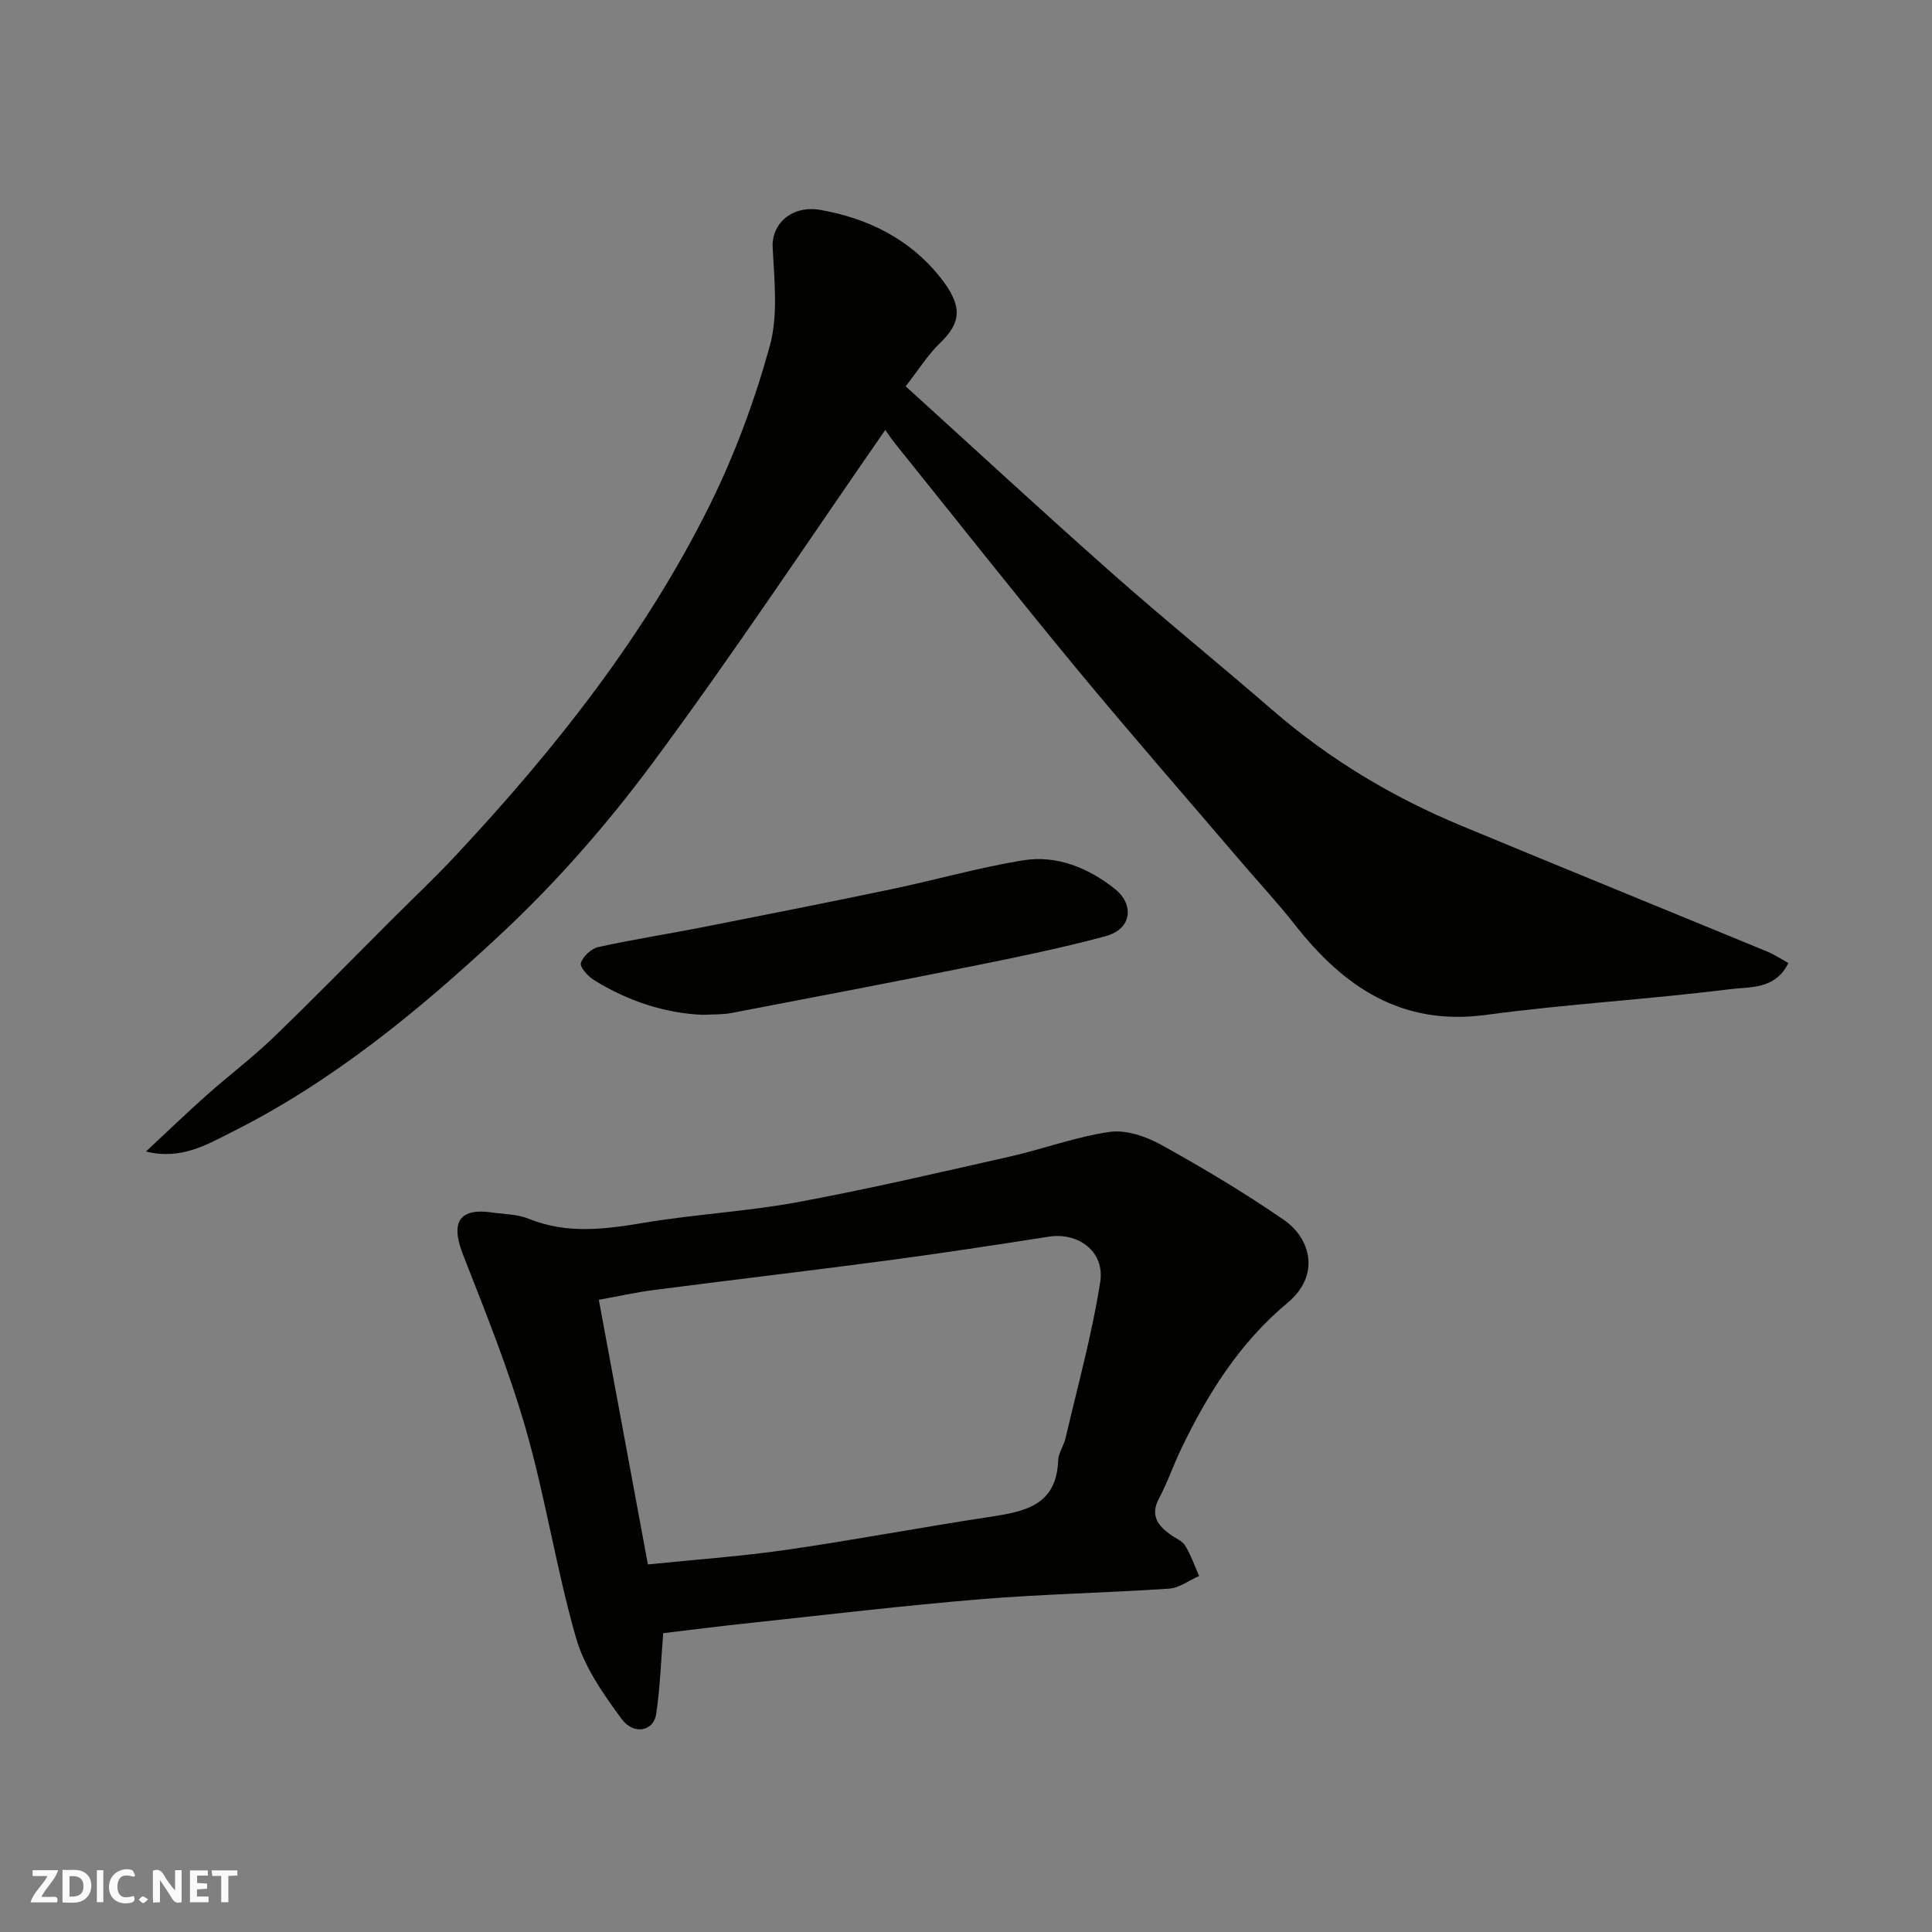
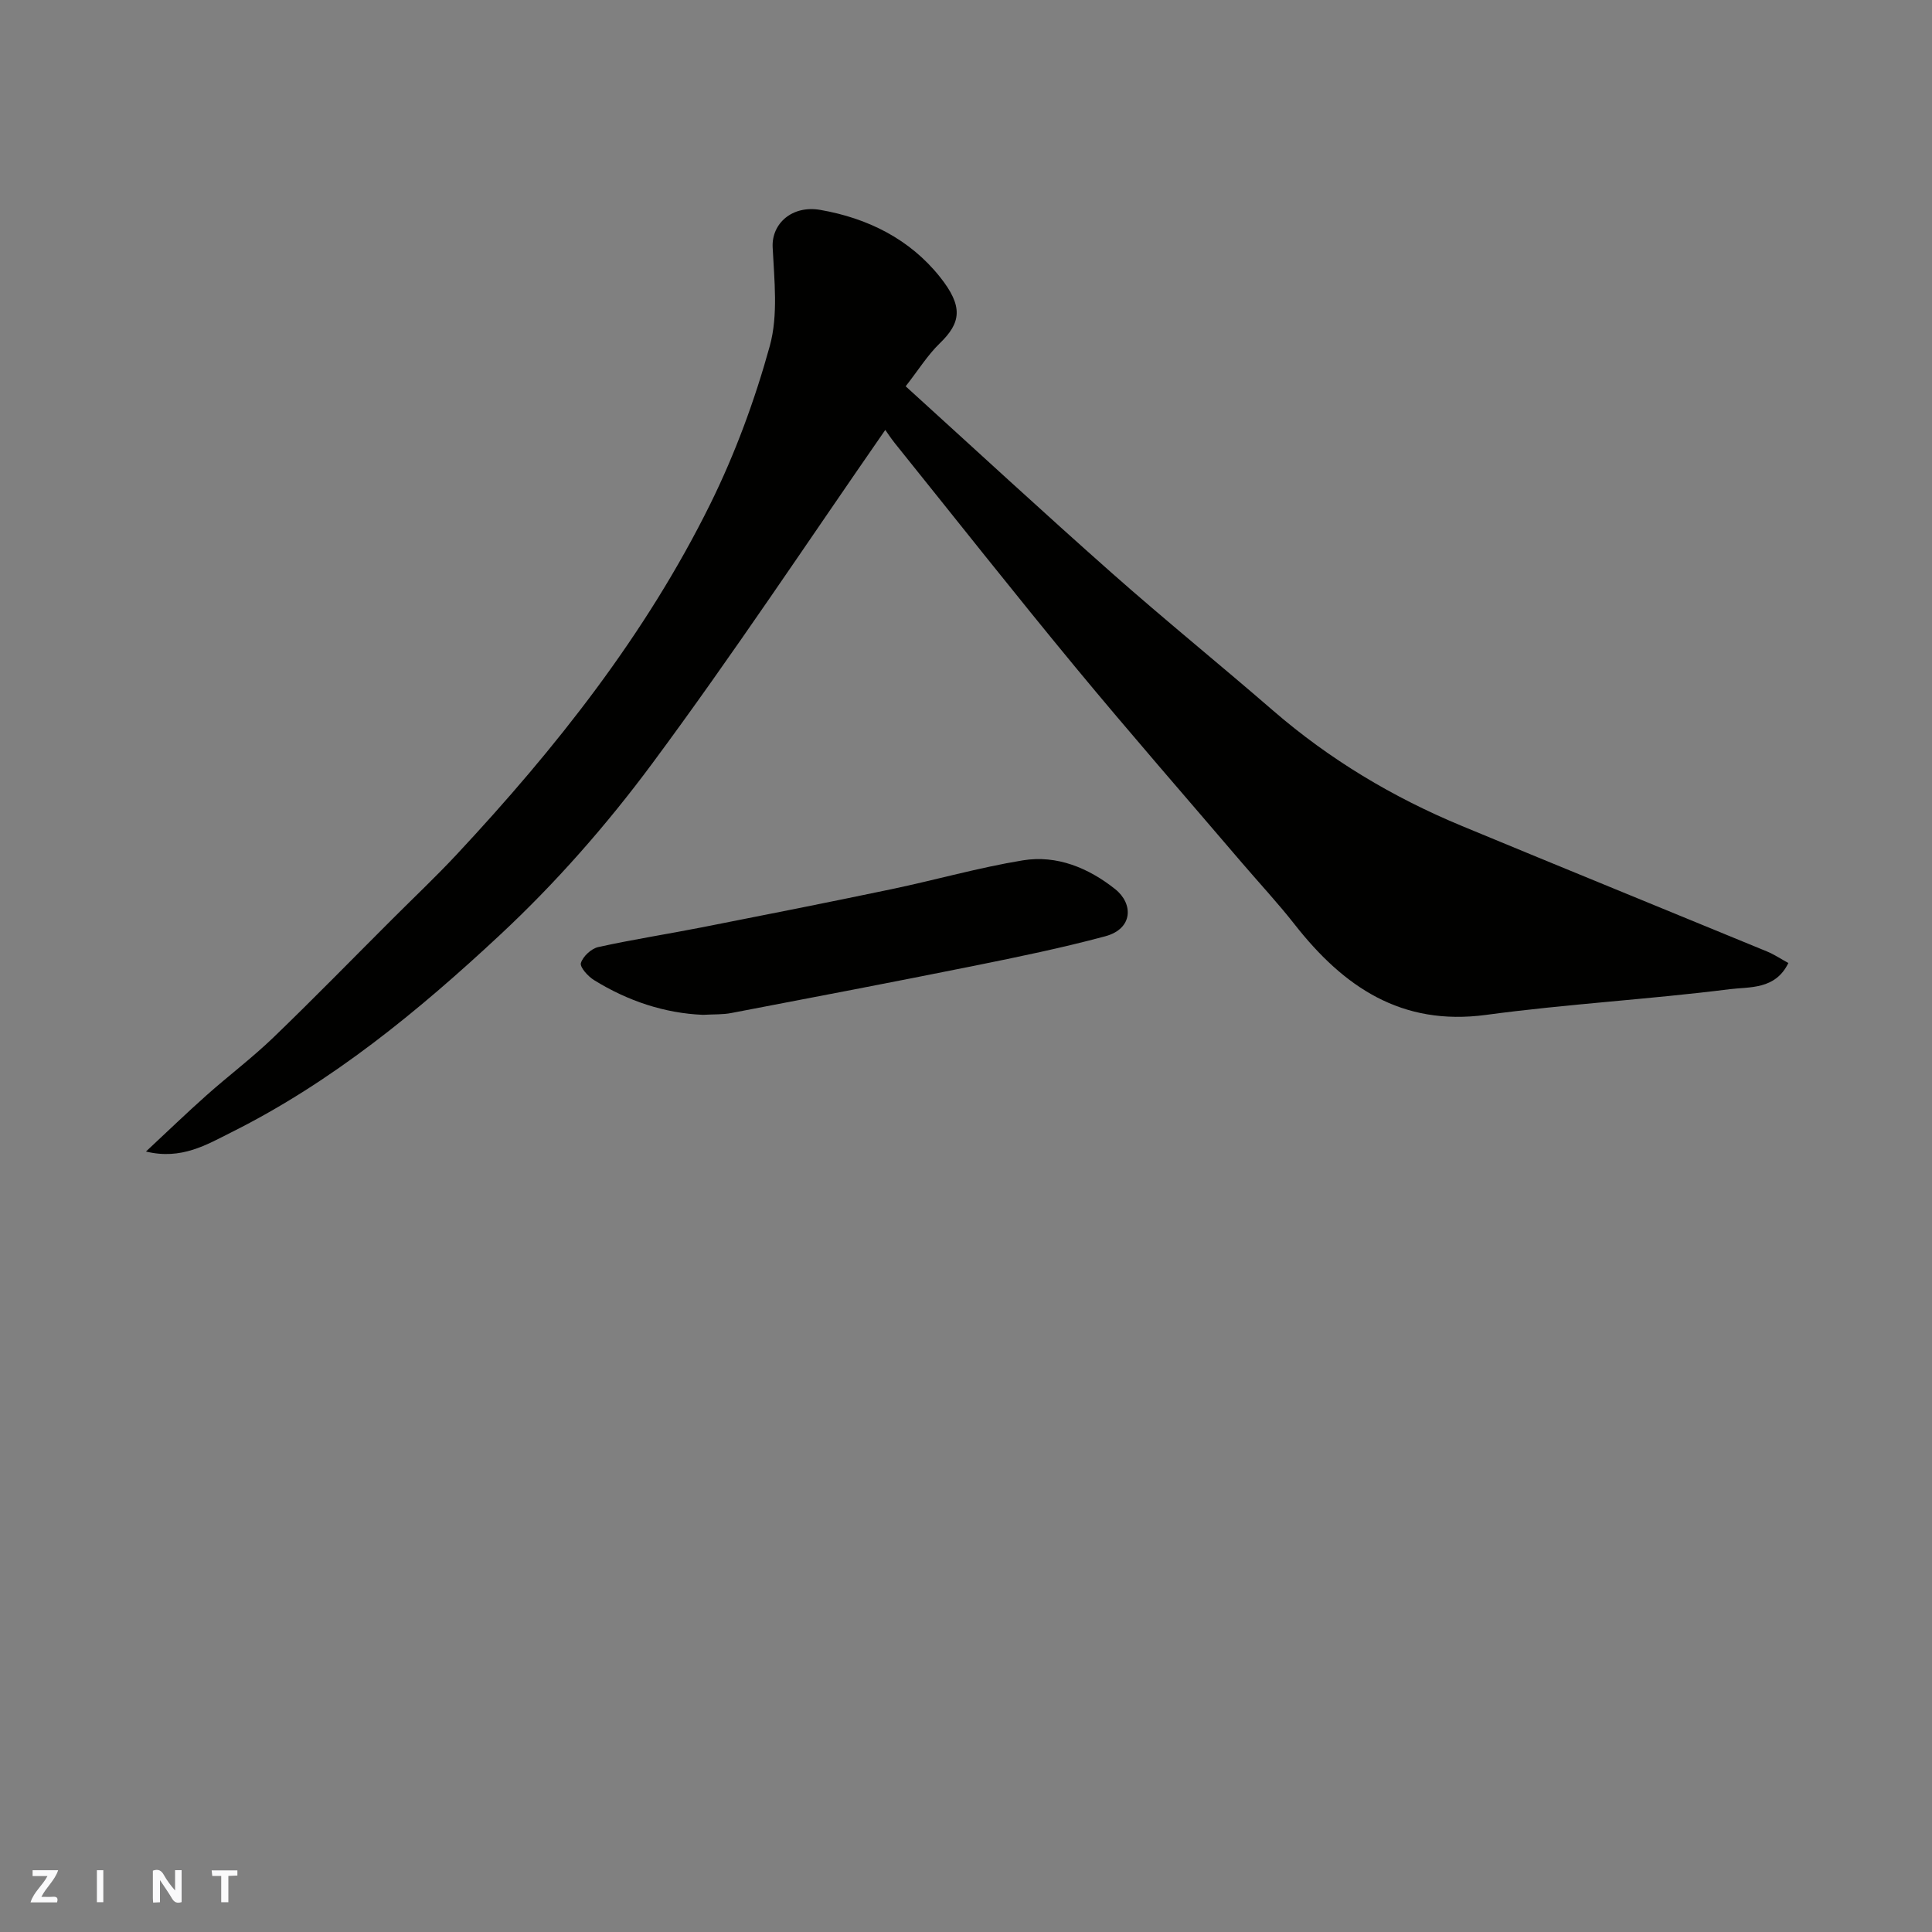
<svg xmlns="http://www.w3.org/2000/svg" enable-background="new 0 0 400 400" viewBox="0 0 400 400">
  <rect x="0" y="0" width="400" height="400" fill="#808080" stroke="none" />
  <g fill="#fafafb">
    <path d="m37.59 393.81c-.92.31-1.52.05-2-.78-.7-1.2-1.52-2.34-2.47-3.78v4.59c-.55.03-.95.05-1.41.07-.03-.37-.06-.64-.06-.91 0-1.91 0-3.81 0-5.7 1.13-.41 1.77-.03 2.29.91.62 1.11 1.38 2.14 2.31 3.19v-4.2h1.35v6.61z" />
-     <path d="m12.94 393.88v-6.75c1.9.19 3.93-.54 5.37 1.29.8 1.01.78 2.88.03 3.97-1.37 1.97-3.4 1.51-5.4 1.49m1.45-1.22c2.04.12 2.92-.58 2.89-2.21-.03-1.51-.98-2.19-2.89-2z" />
    <path d="m11.81 393.87h-5.49c.68-2.18 2.47-3.48 3.51-5.45h-3.08v-1.21h5.29c-.71 2.13-2.44 3.48-3.47 5.51.86 0 1.63.04 2.39-.01.79-.05 1.14.21.85 1.16" />
-     <path d="m39.33 393.86v-6.61h3.7v1.07h-2.22v1.52c.68.04 1.34.09 2.07.13v1.07c-.72.05-1.38.09-2.1.14v1.48h2.4v1.19h-3.85z" />
-     <path d="m27.71 388.56c-1.15-.3-2.46-.61-3.1.64-.37.73-.41 1.93-.06 2.67.63 1.35 1.99.93 3.17.68.35.94-.01 1.32-.93 1.46-1.62.25-3.05-.27-3.76-1.48-.73-1.24-.6-3.03.31-4.17.88-1.11 2.71-1.7 4-1.16.32.13.44.74.65 1.12-.1.08-.19.16-.28.24" />
    <path d="m49.15 387.24v1.07c-.59.02-1.17.05-1.87.08v5.44h-1.48v-5.44h-1.85c-.05-.4-.08-.73-.13-1.15z" />
    <path d="m20.06 387.21h1.33v6.62h-1.33z" />
-     <path d="m30.68 393.25c-.49.38-.8.79-1.05.76-.32-.05-.6-.45-.9-.7.26-.24.51-.64.8-.67.29-.04.62.3 1.15.61" />
  </g>
  <path d="m183.29 89.01c-15.98 23.02-31.54 46.53-48.3 69.13-9.39 12.66-19.97 24.71-31.5 35.45-16.86 15.72-34.76 30.44-55.6 40.85-5.08 2.54-10.33 5.76-17.67 3.97 4.54-4.23 8.48-8.04 12.58-11.68 4.54-4.04 9.43-7.72 13.8-11.93 8.33-8.02 16.4-16.3 24.58-24.47 4.48-4.48 9.09-8.83 13.4-13.45 20.52-21.99 39.11-45.48 52.49-72.56 5.14-10.41 9.22-21.51 12.31-32.7 1.76-6.39.92-13.61.59-20.42-.24-4.93 4.04-8.76 9.88-7.74 9.85 1.72 18.52 6.06 24.74 13.86 4.92 6.16 4.37 9.52-.03 13.77-2.51 2.43-4.41 5.51-7.05 8.89 14.43 13.1 28.39 26.01 42.63 38.61 10.95 9.69 22.33 18.91 33.38 28.48 11.73 10.16 24.85 18.01 39.13 23.93 21.04 8.73 42.15 17.32 63.21 26 1.47.61 2.82 1.52 4.4 2.38-2.69 5.57-8.06 4.91-12.13 5.42-16.77 2.12-33.69 3.06-50.44 5.32-17.58 2.37-29.54-5.84-39.65-18.73-3.44-4.39-7.26-8.49-10.89-12.73-11.53-13.5-23.21-26.87-34.52-40.55-12.63-15.29-24.91-30.86-37.33-46.31-.91-1.14-1.7-2.36-2.01-2.79z" fill="#010100" />
-   <path d="m137.31 338.13c-.47 5.83-.64 11.35-1.46 16.78-.54 3.52-4.64 4.4-7.16.97-3.8-5.16-7.72-10.78-9.44-16.81-4.07-14.21-6.3-28.94-10.37-43.15-3.53-12.31-8.37-24.27-13.04-36.22-2.02-5.19-2.04-9.81 5.94-8.68 2.59.37 5.35.36 7.71 1.32 7.96 3.23 15.85 2.16 23.99.8 10.48-1.75 21.17-2.31 31.62-4.24 14.71-2.72 29.29-6.13 43.88-9.42 6.96-1.57 13.75-4.13 20.77-5.13 3.39-.48 7.52.93 10.66 2.67 8.68 4.81 17.25 9.92 25.41 15.55 5.52 3.81 7.63 11.42.78 17.14-9.96 8.31-16.54 18.82-22.04 30.24-1.62 3.37-2.83 6.96-4.59 10.26-1.86 3.48-.32 5.57 2.31 7.48 1.05.77 2.47 1.3 3.1 2.32 1.2 1.95 1.94 4.17 2.88 6.28-2.07.91-4.09 2.47-6.21 2.62-13.01.88-26.06 1.12-39.05 2.19-15.85 1.31-31.66 3.2-47.48 4.89-6.35.67-12.67 1.48-18.21 2.14zm-3.17-14.23c9.94-1.02 19.42-1.68 28.79-3.04 14.04-2.03 28-4.69 42.03-6.81 7.21-1.09 13.79-2.37 14.12-11.67.06-1.55 1.16-3.04 1.53-4.62 2.5-10.76 5.48-21.45 7.18-32.34.98-6.32-4.55-10.33-10.65-9.38-11.14 1.74-22.28 3.44-33.45 4.93-16.06 2.13-32.16 4.02-48.23 6.1-3.82.49-7.6 1.34-11.48 2.04 3.46 18.62 6.8 36.68 10.16 54.79z" fill="#010100" />
  <path d="m145.54 210.11c-7.88-.32-15.53-2.84-22.55-7.19-1.25-.77-2.98-2.69-2.72-3.54.42-1.37 2.15-2.98 3.59-3.3 7.13-1.57 14.37-2.69 21.54-4.1 13.08-2.57 26.15-5.16 39.2-7.89 9.07-1.9 18.01-4.46 27.14-5.96 7.09-1.17 13.66 1.59 19.15 5.96 3.76 2.99 3.75 8.2-2.07 9.76-8.93 2.4-18.01 4.27-27.08 6.1-16.75 3.37-33.53 6.57-50.31 9.78-1.76.35-3.62.25-5.89.38z" fill="#010100" />
</svg>